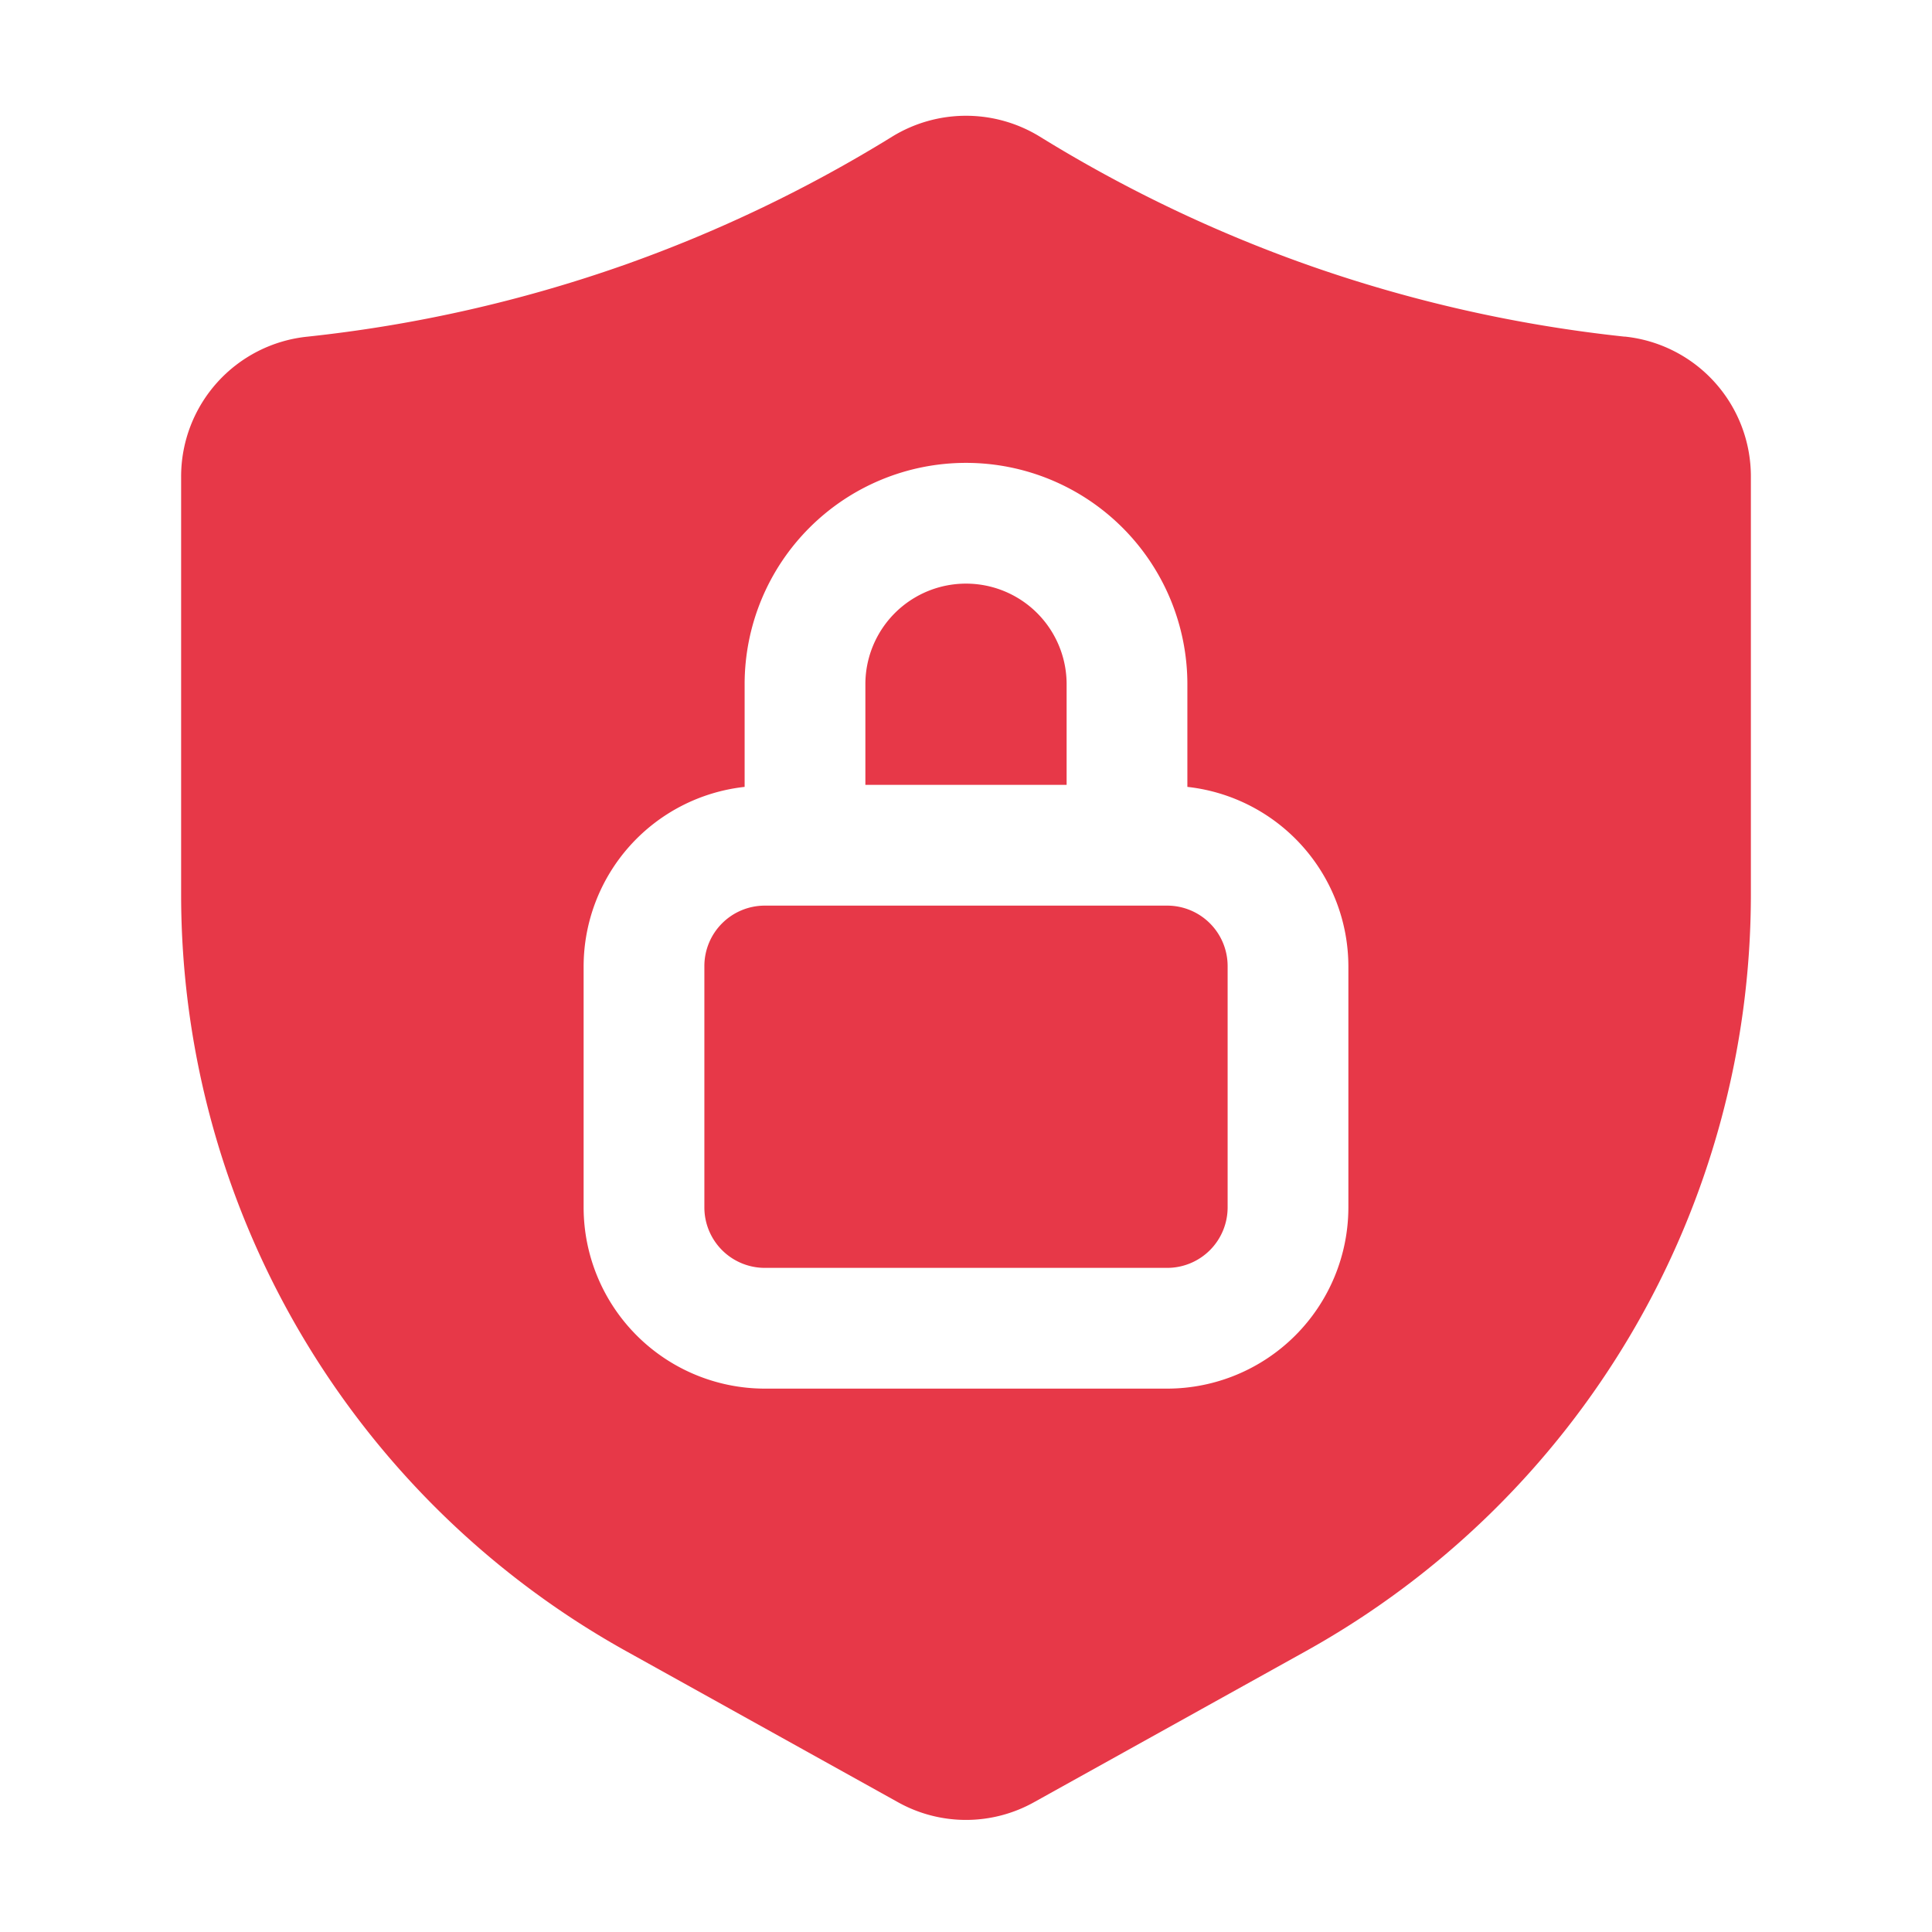
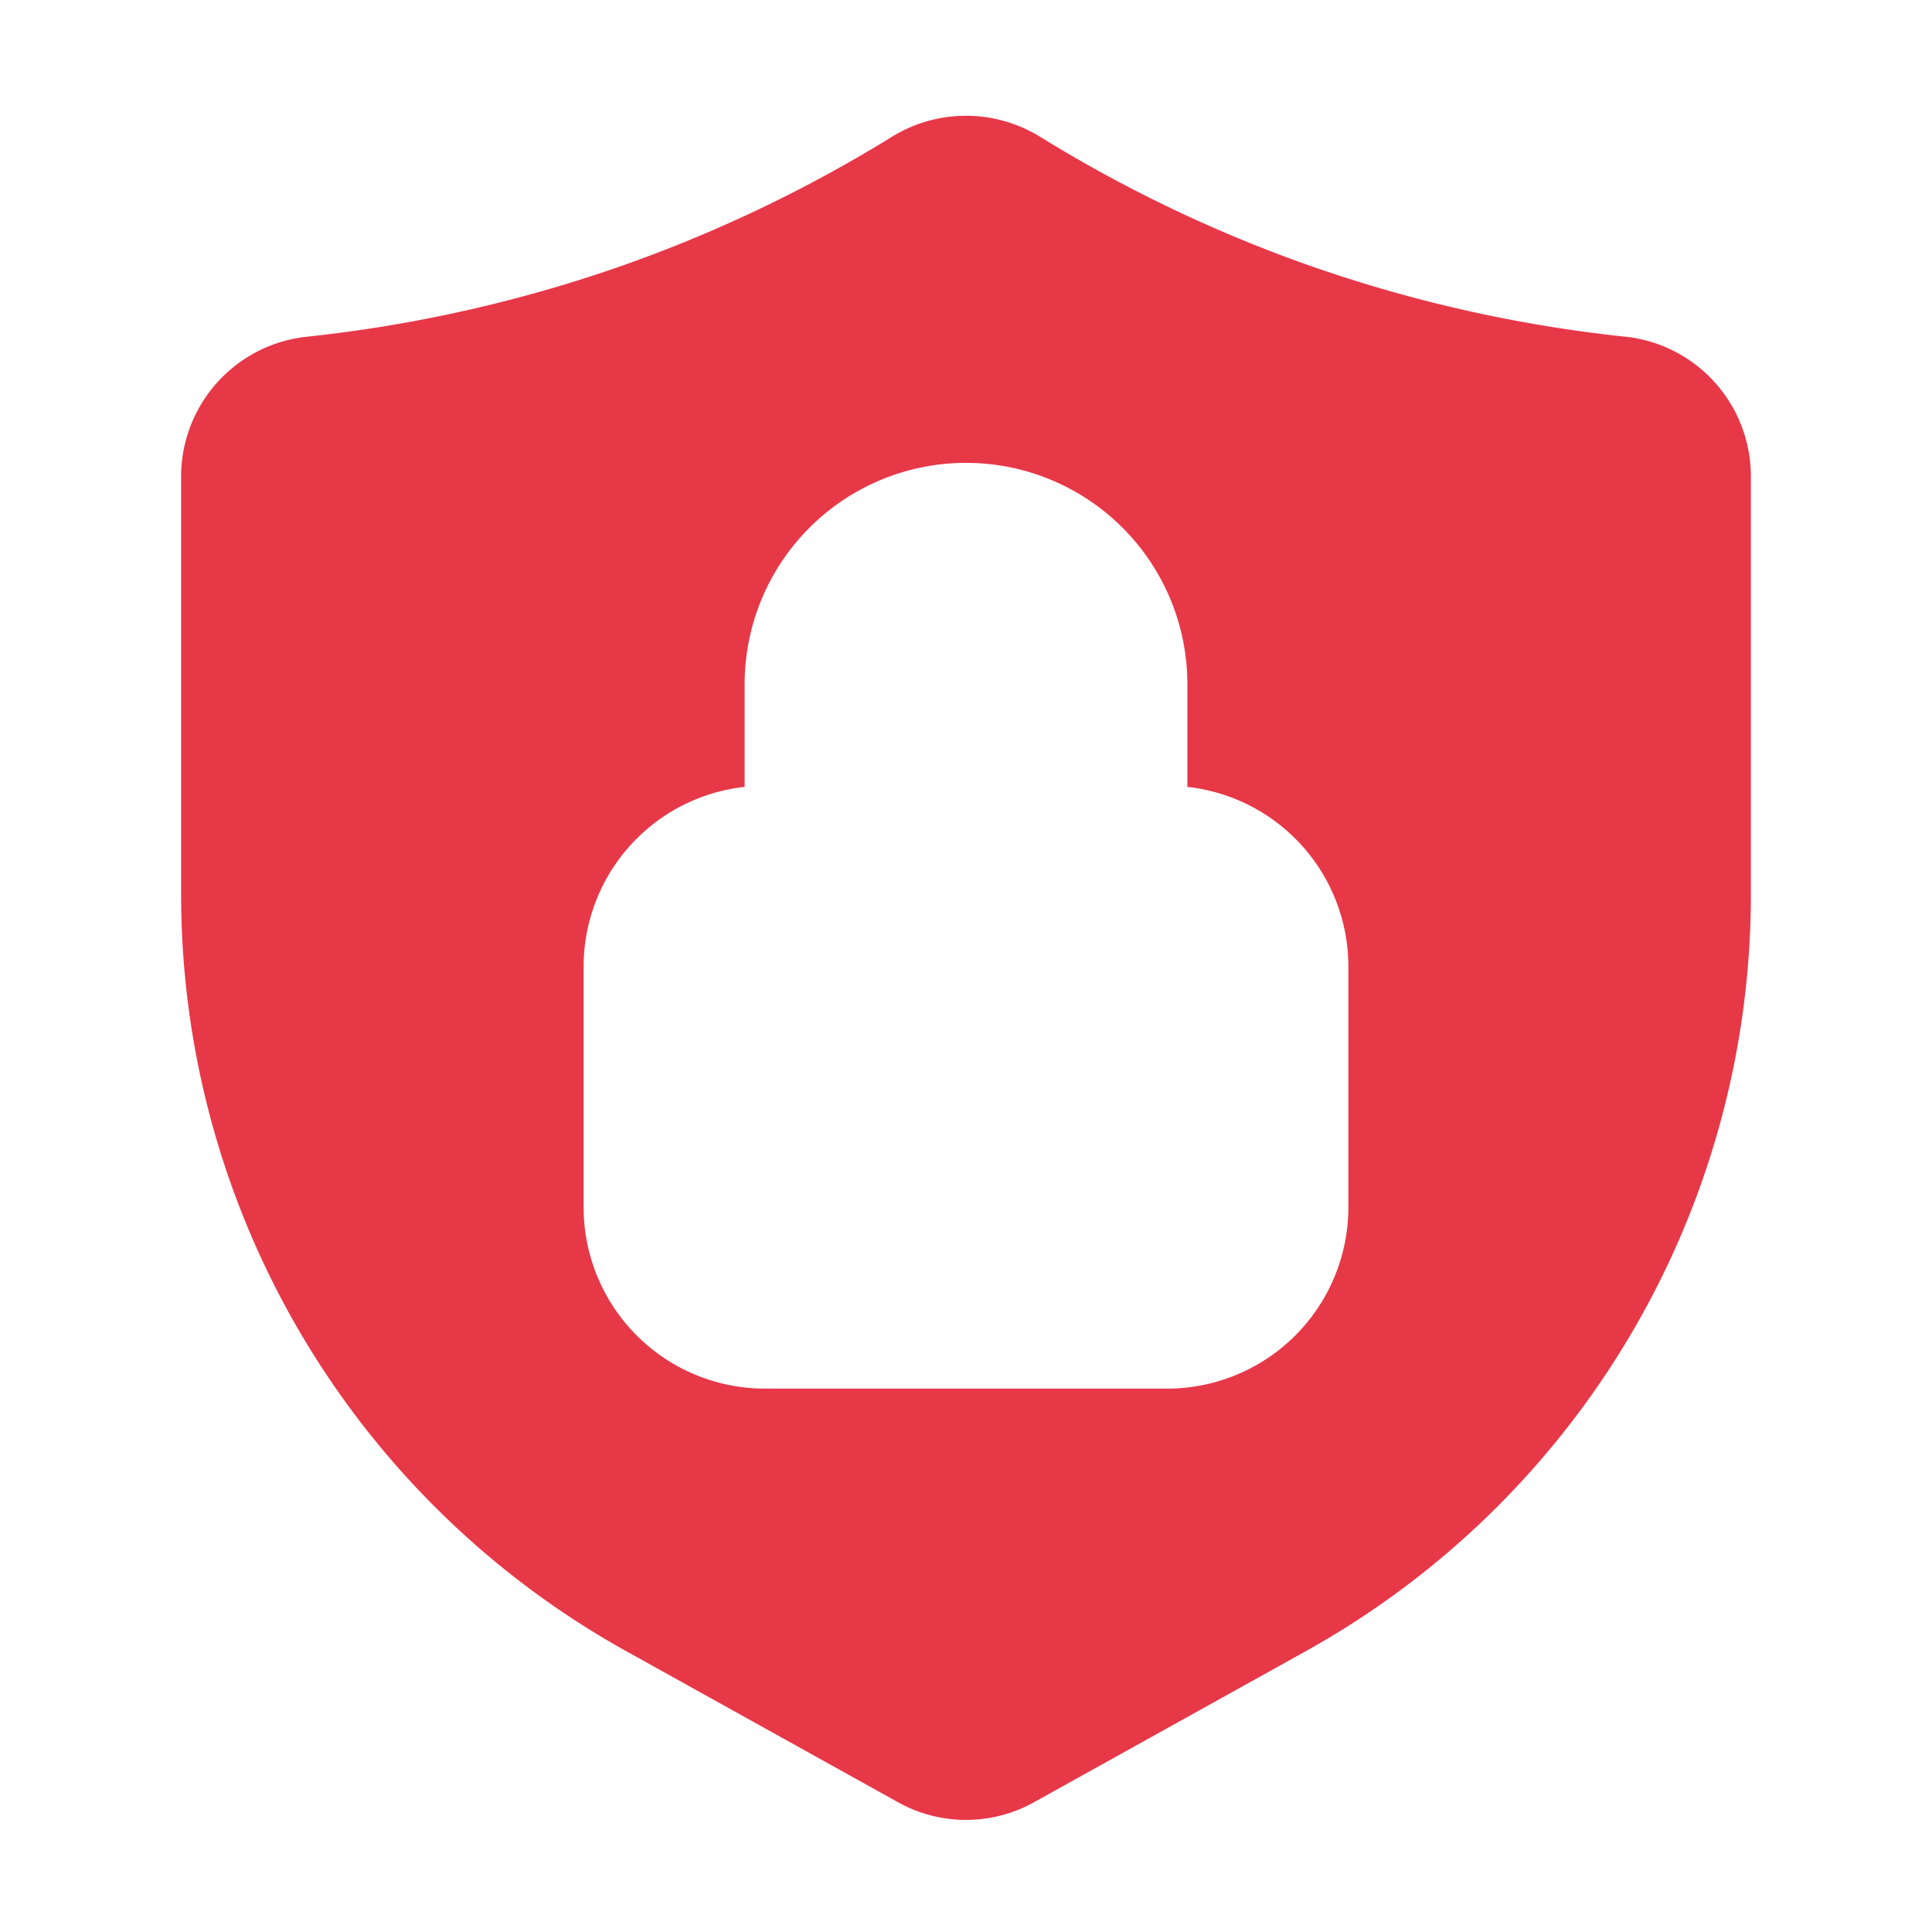
<svg xmlns="http://www.w3.org/2000/svg" width="512" height="512" x="0" y="0" viewBox="0 0 24 24" style="enable-background:new 0 0 512 512" xml:space="preserve" class="">
  <g>
    <g data-name="Layer 2">
-       <path d="M13.25 8.5a1.25 1.25 0 0 0-2.5 0v1.25h2.5zM14.5 11.25h-5a.751.751 0 0 0-.75.75v3a.751.751 0 0 0 .75.75h5a.751.751 0 0 0 .75-.75v-3a.751.751 0 0 0-.75-.75z" fill="#e73848" opacity="1" data-original="#000000" />
      <path d="M20.182 4.182a17.386 17.386 0 0 1-3.932-.889 17.33 17.33 0 0 1-3.335-1.597 1.752 1.752 0 0 0-1.83 0A17.348 17.348 0 0 1 7.75 3.293a17.392 17.392 0 0 1-3.93.889A1.746 1.746 0 0 0 2.25 5.92v5.195a10.755 10.755 0 0 0 5.53 9.397l3.37 1.873a1.734 1.734 0 0 0 1.7 0l3.37-1.873a10.755 10.755 0 0 0 5.53-9.397V5.921a1.746 1.746 0 0 0-1.568-1.74zM16.75 15a2.253 2.253 0 0 1-2.25 2.25h-5A2.253 2.253 0 0 1 7.25 15v-3a2.246 2.246 0 0 1 2-2.225V8.5a2.75 2.75 0 0 1 5.5 0v1.275a2.246 2.246 0 0 1 2 2.225z" fill="#e73848" opacity="1" data-original="#000000" />
    </g>
  </g>
</svg>